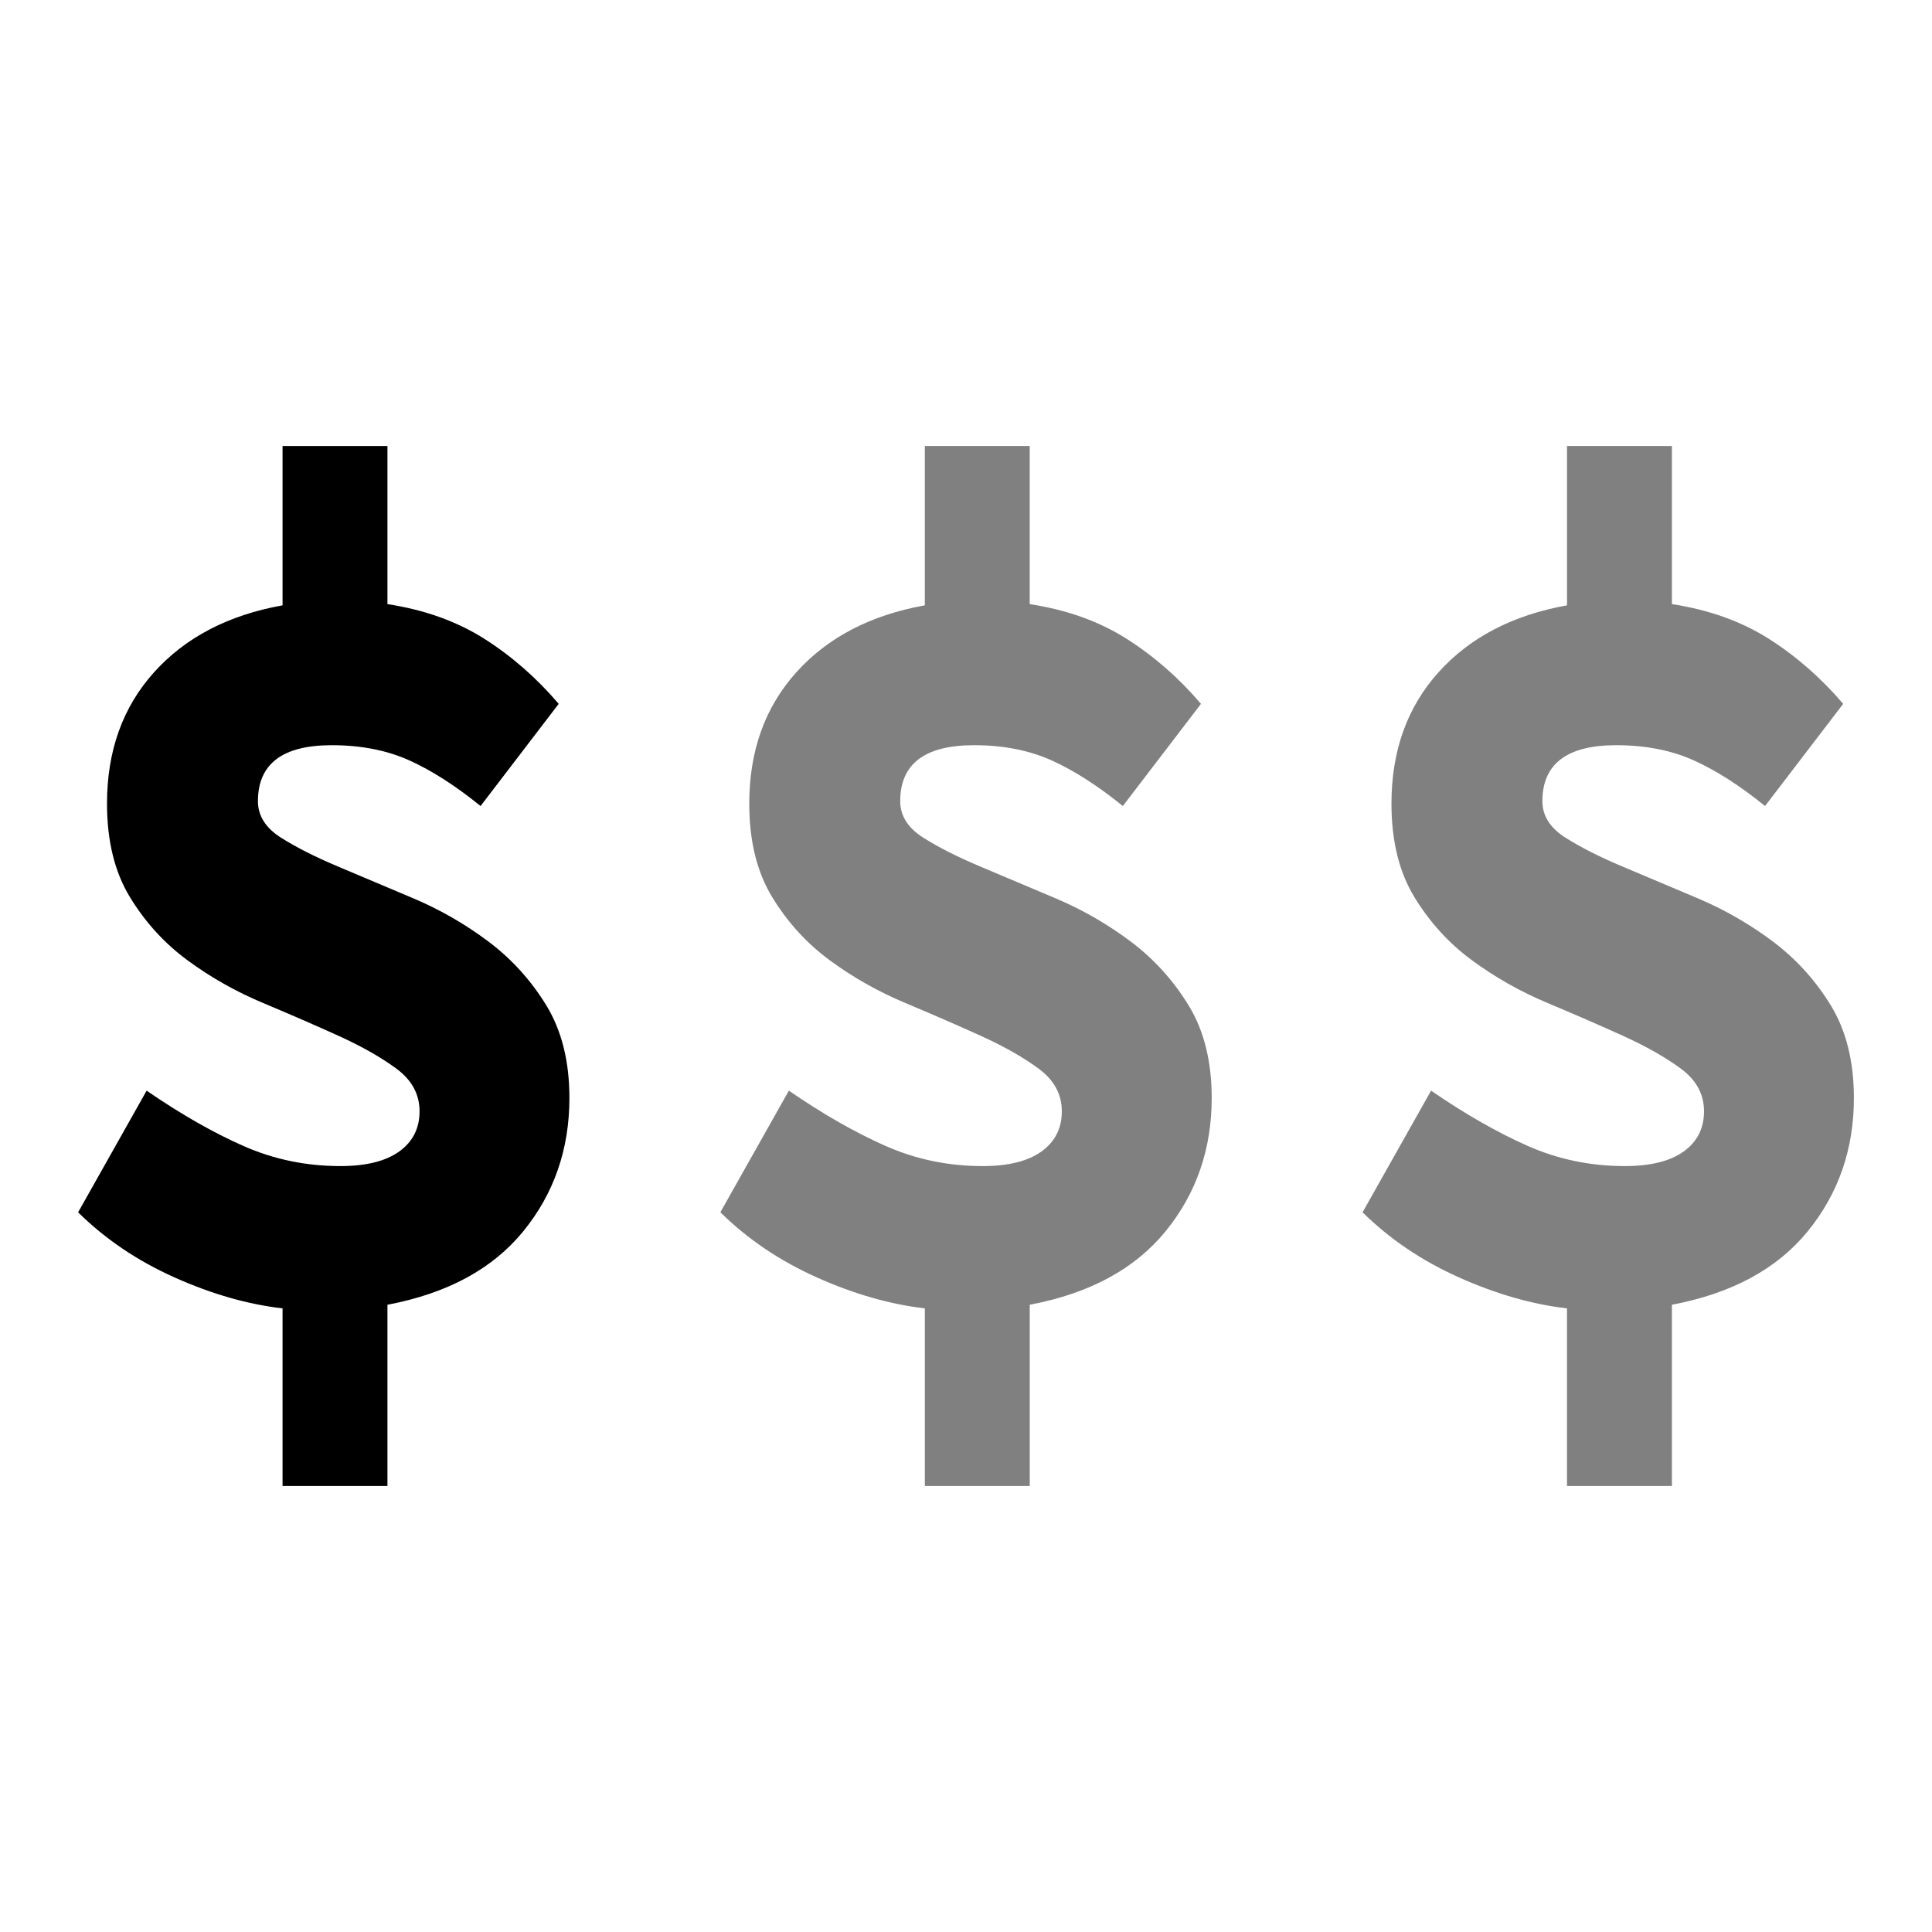
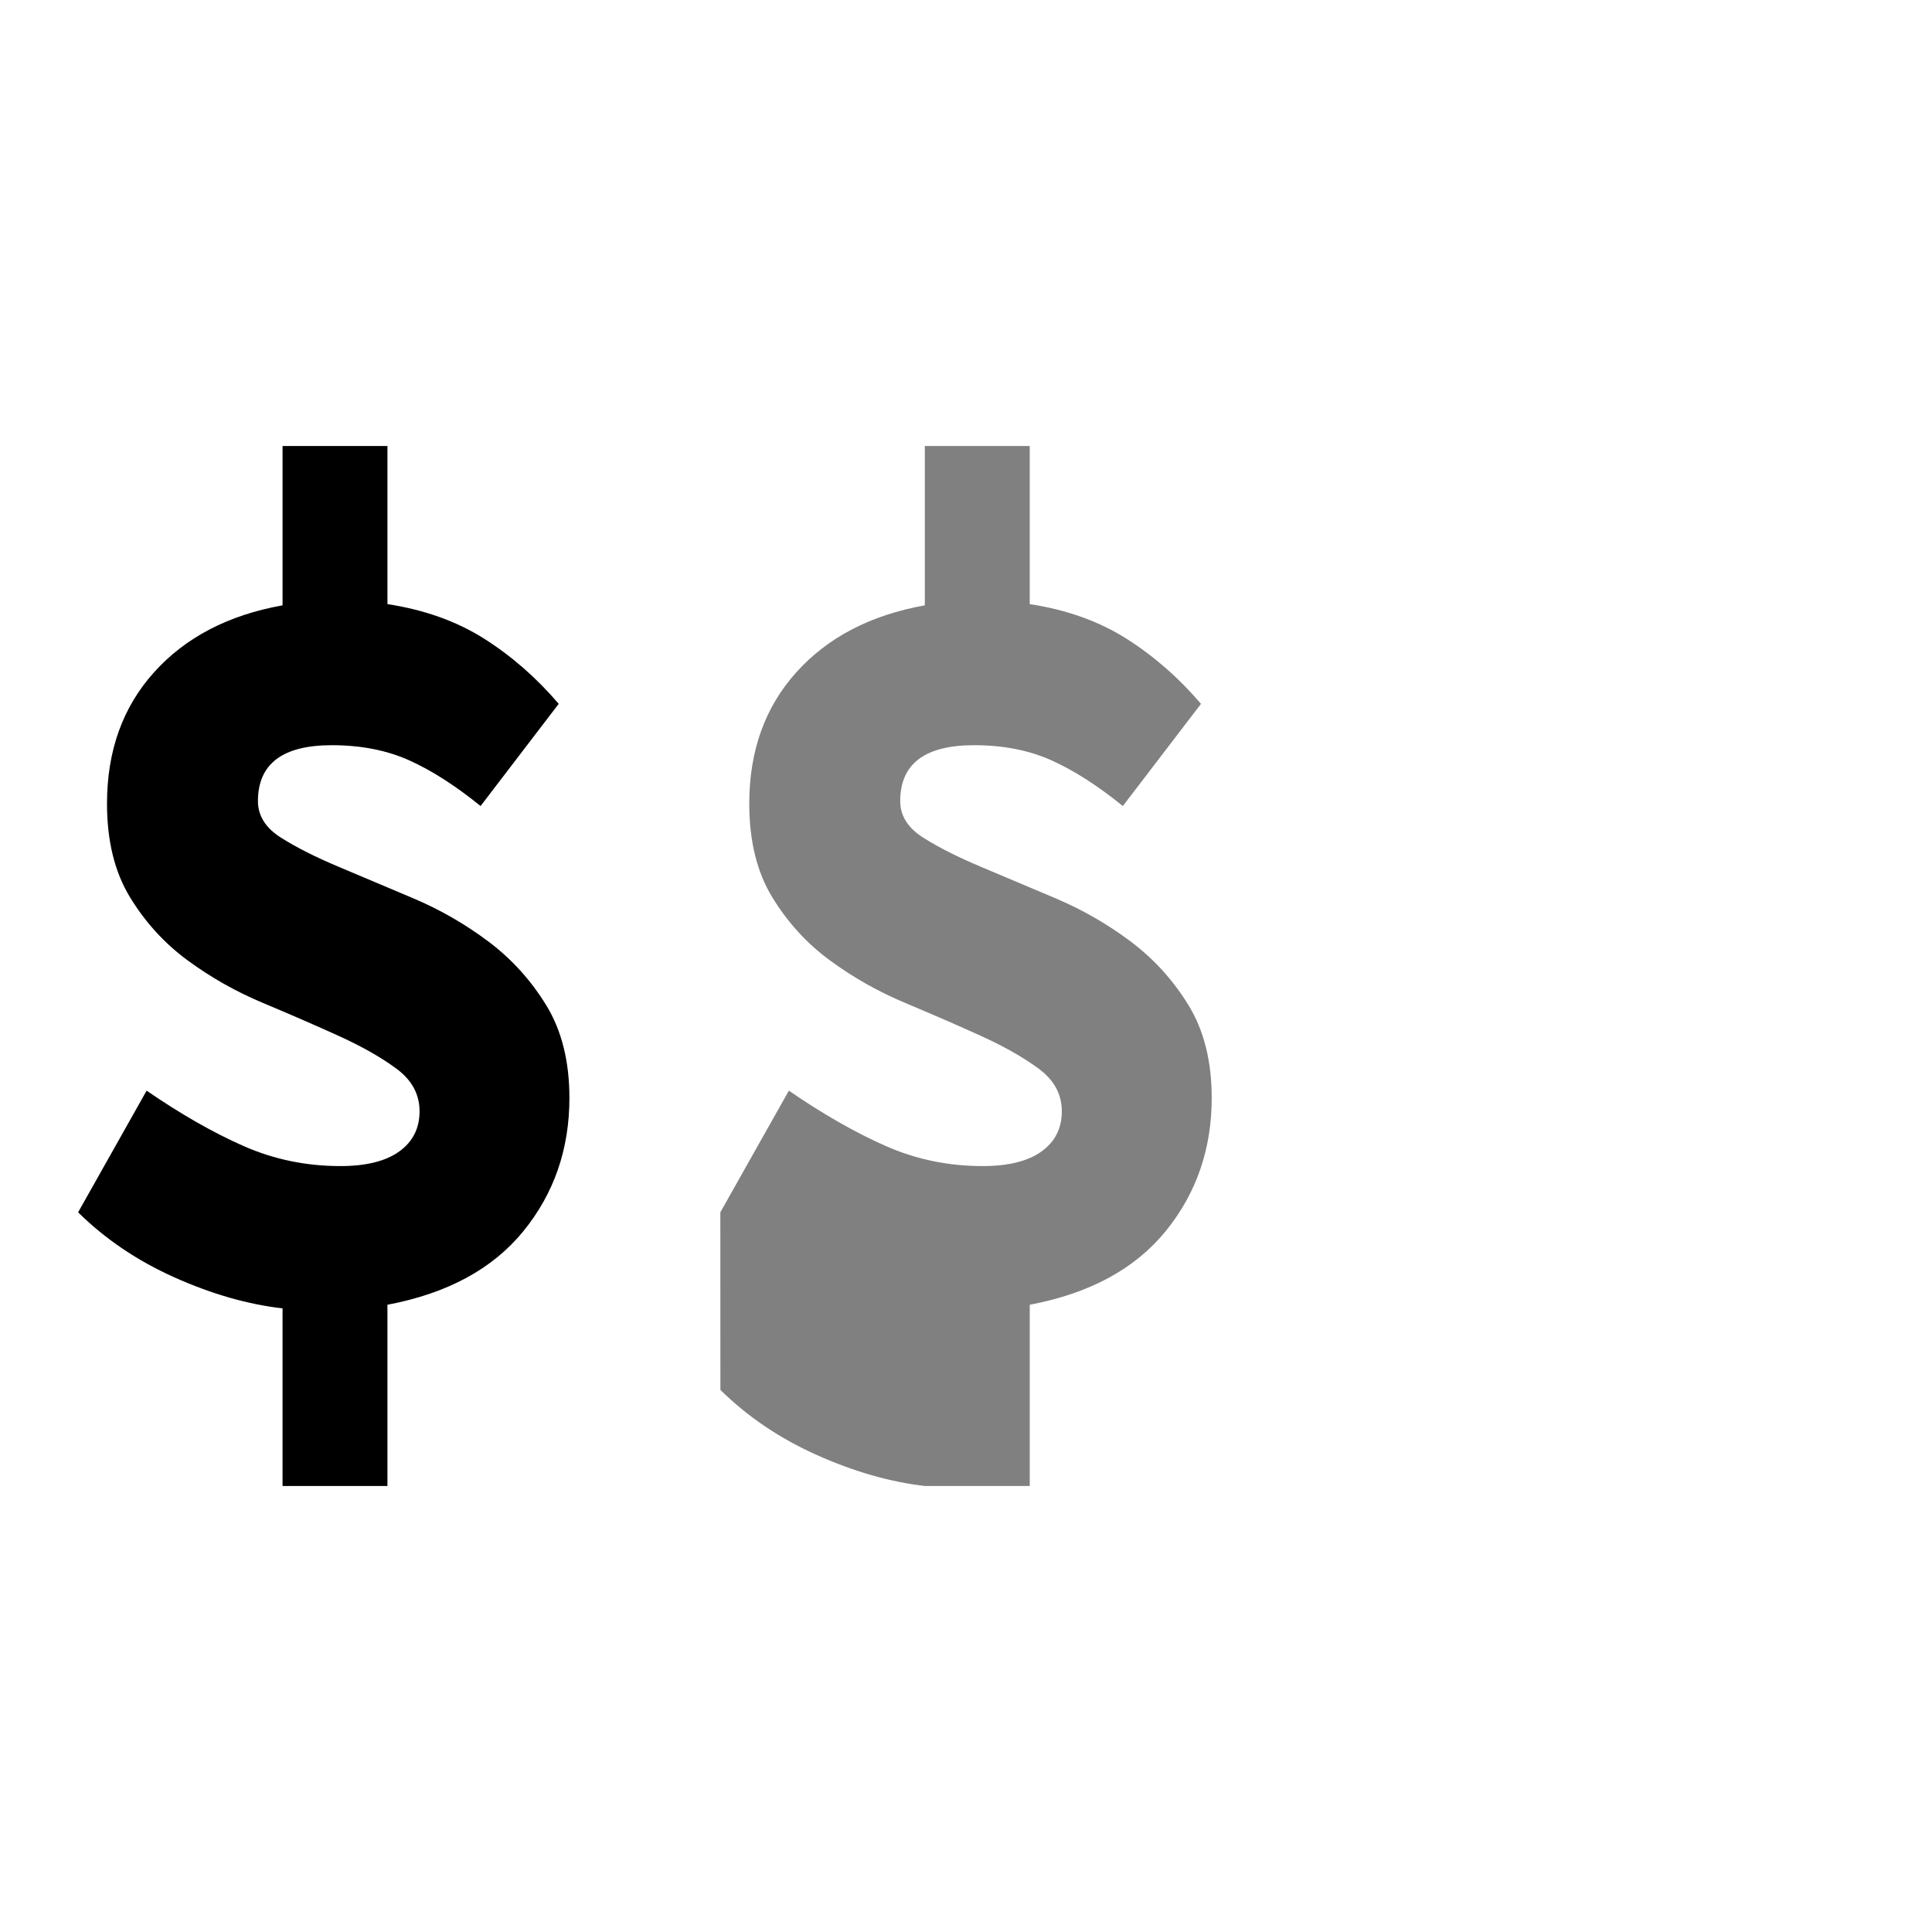
<svg xmlns="http://www.w3.org/2000/svg" id="Layer_1" data-name="Layer 1" viewBox="0 0 1082.51 1082.51">
  <defs>
    <style>      .cls-1 {        fill: gray;      }    </style>
  </defs>
  <path d="M43.77,679.26l38.38-68.16c19.2,13.19,37.28,23.52,54.28,31.01,16.99,7.5,35.08,11.25,54.27,11.25,14.4,0,25.39-2.73,32.99-8.18,7.59-5.46,11.39-12.95,11.39-22.5s-4.3-17.48-12.89-23.85c-8.6-6.36-19.39-12.49-32.38-18.4-13-5.9-27.09-12.03-42.29-18.4-15.2-6.36-29.29-14.31-42.28-23.85-13-9.54-23.79-21.35-32.39-35.44s-12.89-31.58-12.89-52.48c0-29.53,8.79-54.06,26.39-73.61,17.59-19.53,41.58-32.03,71.97-37.48v-89.28h58.77v88.6c20.79,3.18,38.88,9.66,54.28,19.42,15.39,9.78,29.28,21.93,41.68,36.46l-43.78,57.25c-14-11.35-27.29-19.87-39.88-25.56-12.6-5.67-27.09-8.52-43.48-8.52-27.59,0-41.38,10.45-41.38,31.35,0,8.18,4.29,15,12.89,20.45,8.6,5.45,19.39,10.9,32.39,16.36,12.99,5.46,26.98,11.36,41.98,17.72,14.99,6.37,28.98,14.43,41.98,24.2,12.99,9.78,23.78,21.7,32.39,35.78,8.59,14.09,12.89,31.35,12.89,51.8,0,28.62-8.6,53.5-25.79,74.63-17.2,21.13-42.58,34.88-76.17,41.23v101.55h-58.77v-99.51c-19.6-2.27-39.79-8.06-60.58-17.38-20.8-9.31-38.79-21.47-53.97-36.46Z" />
-   <path class="cls-1" d="M403.61,679.26l38.39-68.16c19.19,13.19,37.28,23.52,54.28,31.01,16.99,7.5,35.09,11.25,54.28,11.25,14.4,0,25.39-2.73,32.98-8.18,7.59-5.46,11.4-12.95,11.4-22.5s-4.31-17.48-12.9-23.85c-8.6-6.36-19.39-12.49-32.38-18.4-13-5.9-27.09-12.03-42.28-18.4-15.2-6.36-29.29-14.31-42.28-23.85-13-9.54-23.79-21.35-32.38-35.44-8.6-14.08-12.9-31.58-12.9-52.48,0-29.53,8.79-54.06,26.4-73.61,17.58-19.53,41.58-32.03,71.97-37.48v-89.28h58.78v88.6c20.79,3.18,38.88,9.66,54.27,19.42,15.39,9.78,29.29,21.93,41.68,36.46l-43.78,57.25c-14-11.35-27.29-19.87-39.88-25.56-12.6-5.67-27.09-8.52-43.48-8.52-27.59,0-41.38,10.45-41.38,31.35,0,8.18,4.29,15,12.89,20.45,8.6,5.45,19.39,10.9,32.39,16.36,12.99,5.46,26.99,11.36,41.98,17.72,15,6.37,28.99,14.43,41.99,24.2,12.98,9.78,23.78,21.7,32.39,35.78,8.59,14.09,12.89,31.35,12.89,51.8,0,28.62-8.6,53.5-25.79,74.63-17.2,21.13-42.58,34.88-76.16,41.23v101.55h-58.78v-99.51c-19.59-2.27-39.79-8.06-60.57-17.38-20.8-9.31-38.79-21.47-53.98-36.46Z" />
-   <path class="cls-1" d="M763.45,679.26l38.39-68.16c19.19,13.19,37.28,23.52,54.27,31.01,16.99,7.5,35.09,11.25,54.28,11.25,14.39,0,25.38-2.73,32.98-8.18,7.59-5.46,11.4-12.95,11.4-22.5s-4.3-17.48-12.89-23.85c-8.6-6.36-19.4-12.49-32.39-18.4-13-5.9-27.09-12.03-42.28-18.4-15.2-6.36-29.29-14.31-42.28-23.85-13-9.54-23.79-21.35-32.39-35.44-8.6-14.08-12.89-31.58-12.89-52.48,0-29.53,8.79-54.06,26.39-73.61,17.59-19.53,41.58-32.03,71.97-37.48v-89.28h58.78v88.6c20.79,3.18,38.88,9.66,54.28,19.42,15.39,9.78,29.28,21.93,41.68,36.46l-43.78,57.25c-14-11.35-27.29-19.87-39.89-25.56-12.59-5.67-27.09-8.52-43.48-8.52-27.59,0-41.38,10.45-41.38,31.35,0,8.18,4.3,15,12.9,20.45,8.59,5.45,19.38,10.9,32.38,16.36,12.99,5.46,26.99,11.36,41.99,17.72,14.99,6.37,28.99,14.43,41.99,24.2,12.98,9.78,23.78,21.7,32.38,35.78,8.59,14.09,12.89,31.35,12.89,51.8,0,28.62-8.6,53.5-25.79,74.63-17.2,21.13-42.58,34.88-76.17,41.23v101.55h-58.78v-99.51c-19.59-2.27-39.79-8.06-60.57-17.38-20.8-9.31-38.79-21.47-53.98-36.46Z" />
+   <path class="cls-1" d="M403.61,679.26l38.39-68.16c19.19,13.19,37.28,23.52,54.28,31.01,16.99,7.5,35.09,11.25,54.28,11.25,14.4,0,25.39-2.73,32.98-8.18,7.59-5.46,11.4-12.95,11.4-22.5s-4.31-17.48-12.9-23.85c-8.6-6.36-19.39-12.49-32.38-18.4-13-5.9-27.09-12.03-42.28-18.4-15.2-6.36-29.29-14.31-42.28-23.85-13-9.54-23.79-21.35-32.38-35.44-8.6-14.08-12.9-31.58-12.9-52.48,0-29.53,8.79-54.06,26.4-73.61,17.58-19.53,41.58-32.03,71.97-37.48v-89.28h58.78v88.6c20.79,3.18,38.88,9.66,54.27,19.42,15.39,9.78,29.29,21.93,41.68,36.46l-43.78,57.25c-14-11.35-27.29-19.87-39.88-25.56-12.6-5.67-27.09-8.52-43.48-8.52-27.59,0-41.38,10.45-41.38,31.35,0,8.18,4.29,15,12.89,20.45,8.6,5.45,19.39,10.9,32.39,16.36,12.99,5.46,26.99,11.36,41.98,17.72,15,6.37,28.99,14.43,41.99,24.2,12.98,9.78,23.78,21.7,32.39,35.78,8.59,14.09,12.89,31.35,12.89,51.8,0,28.62-8.6,53.5-25.79,74.63-17.2,21.13-42.58,34.88-76.16,41.23v101.55h-58.78c-19.59-2.27-39.79-8.06-60.57-17.38-20.8-9.31-38.79-21.47-53.98-36.46Z" />
</svg>